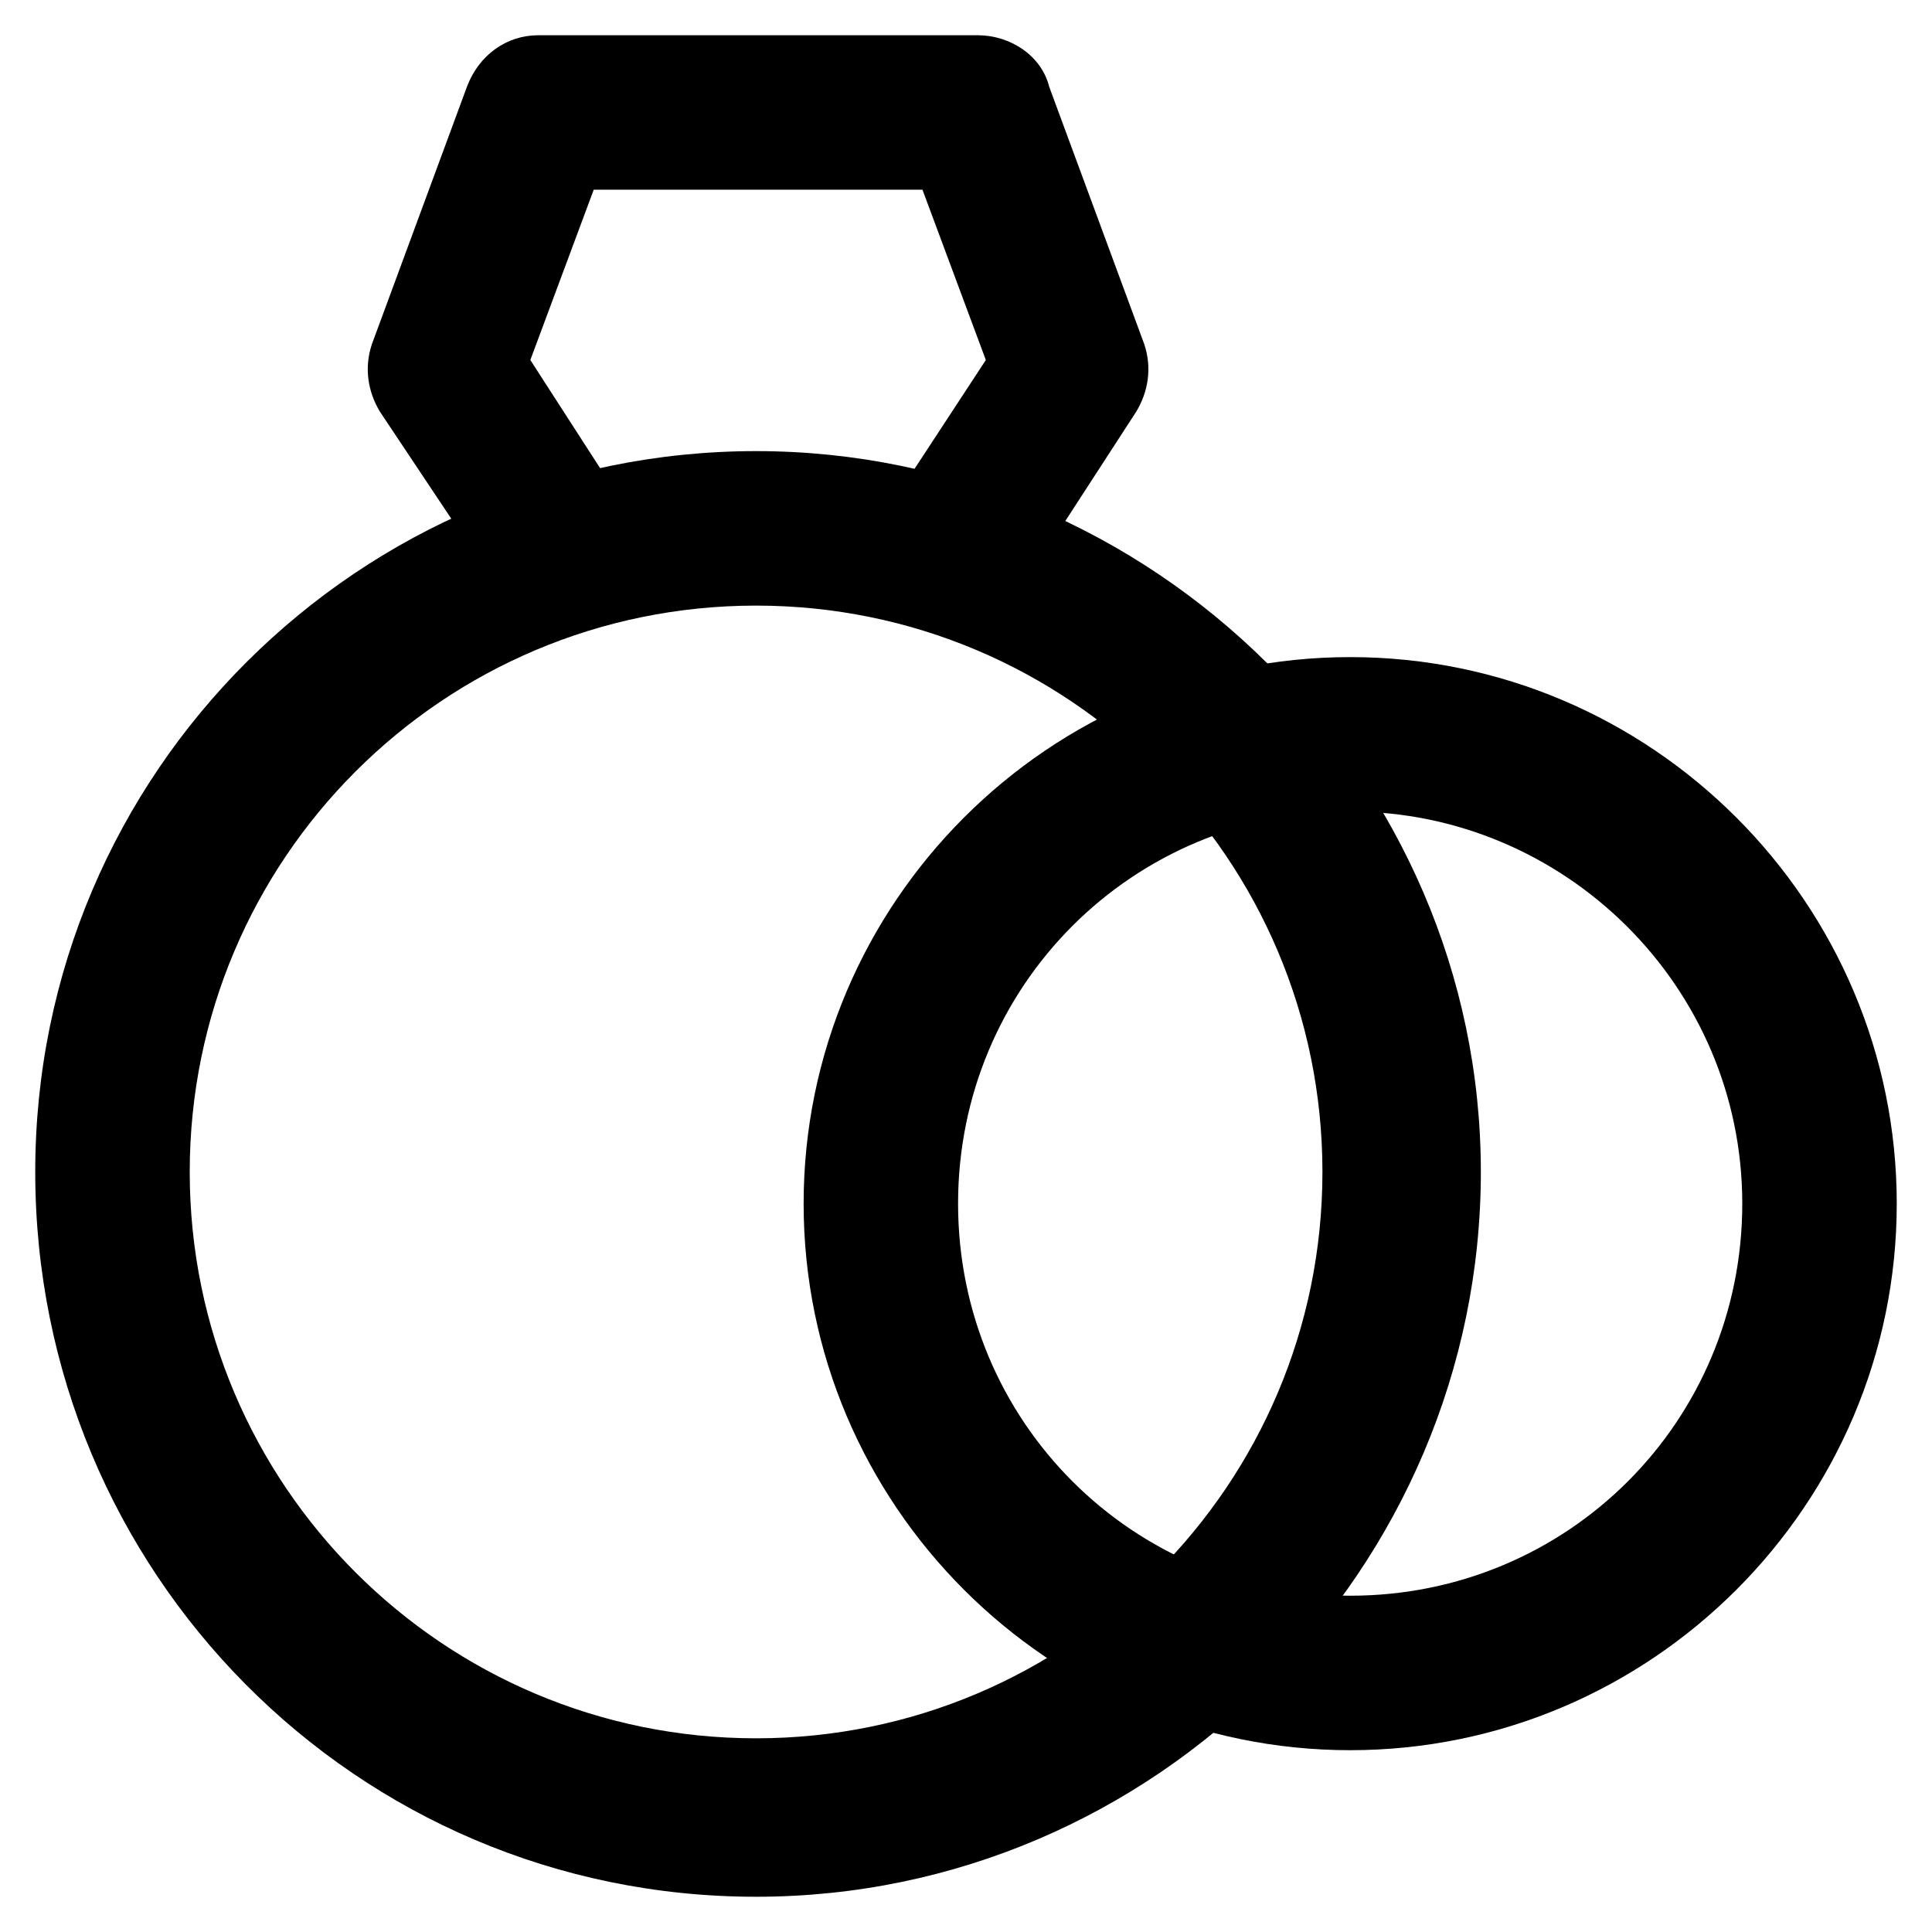
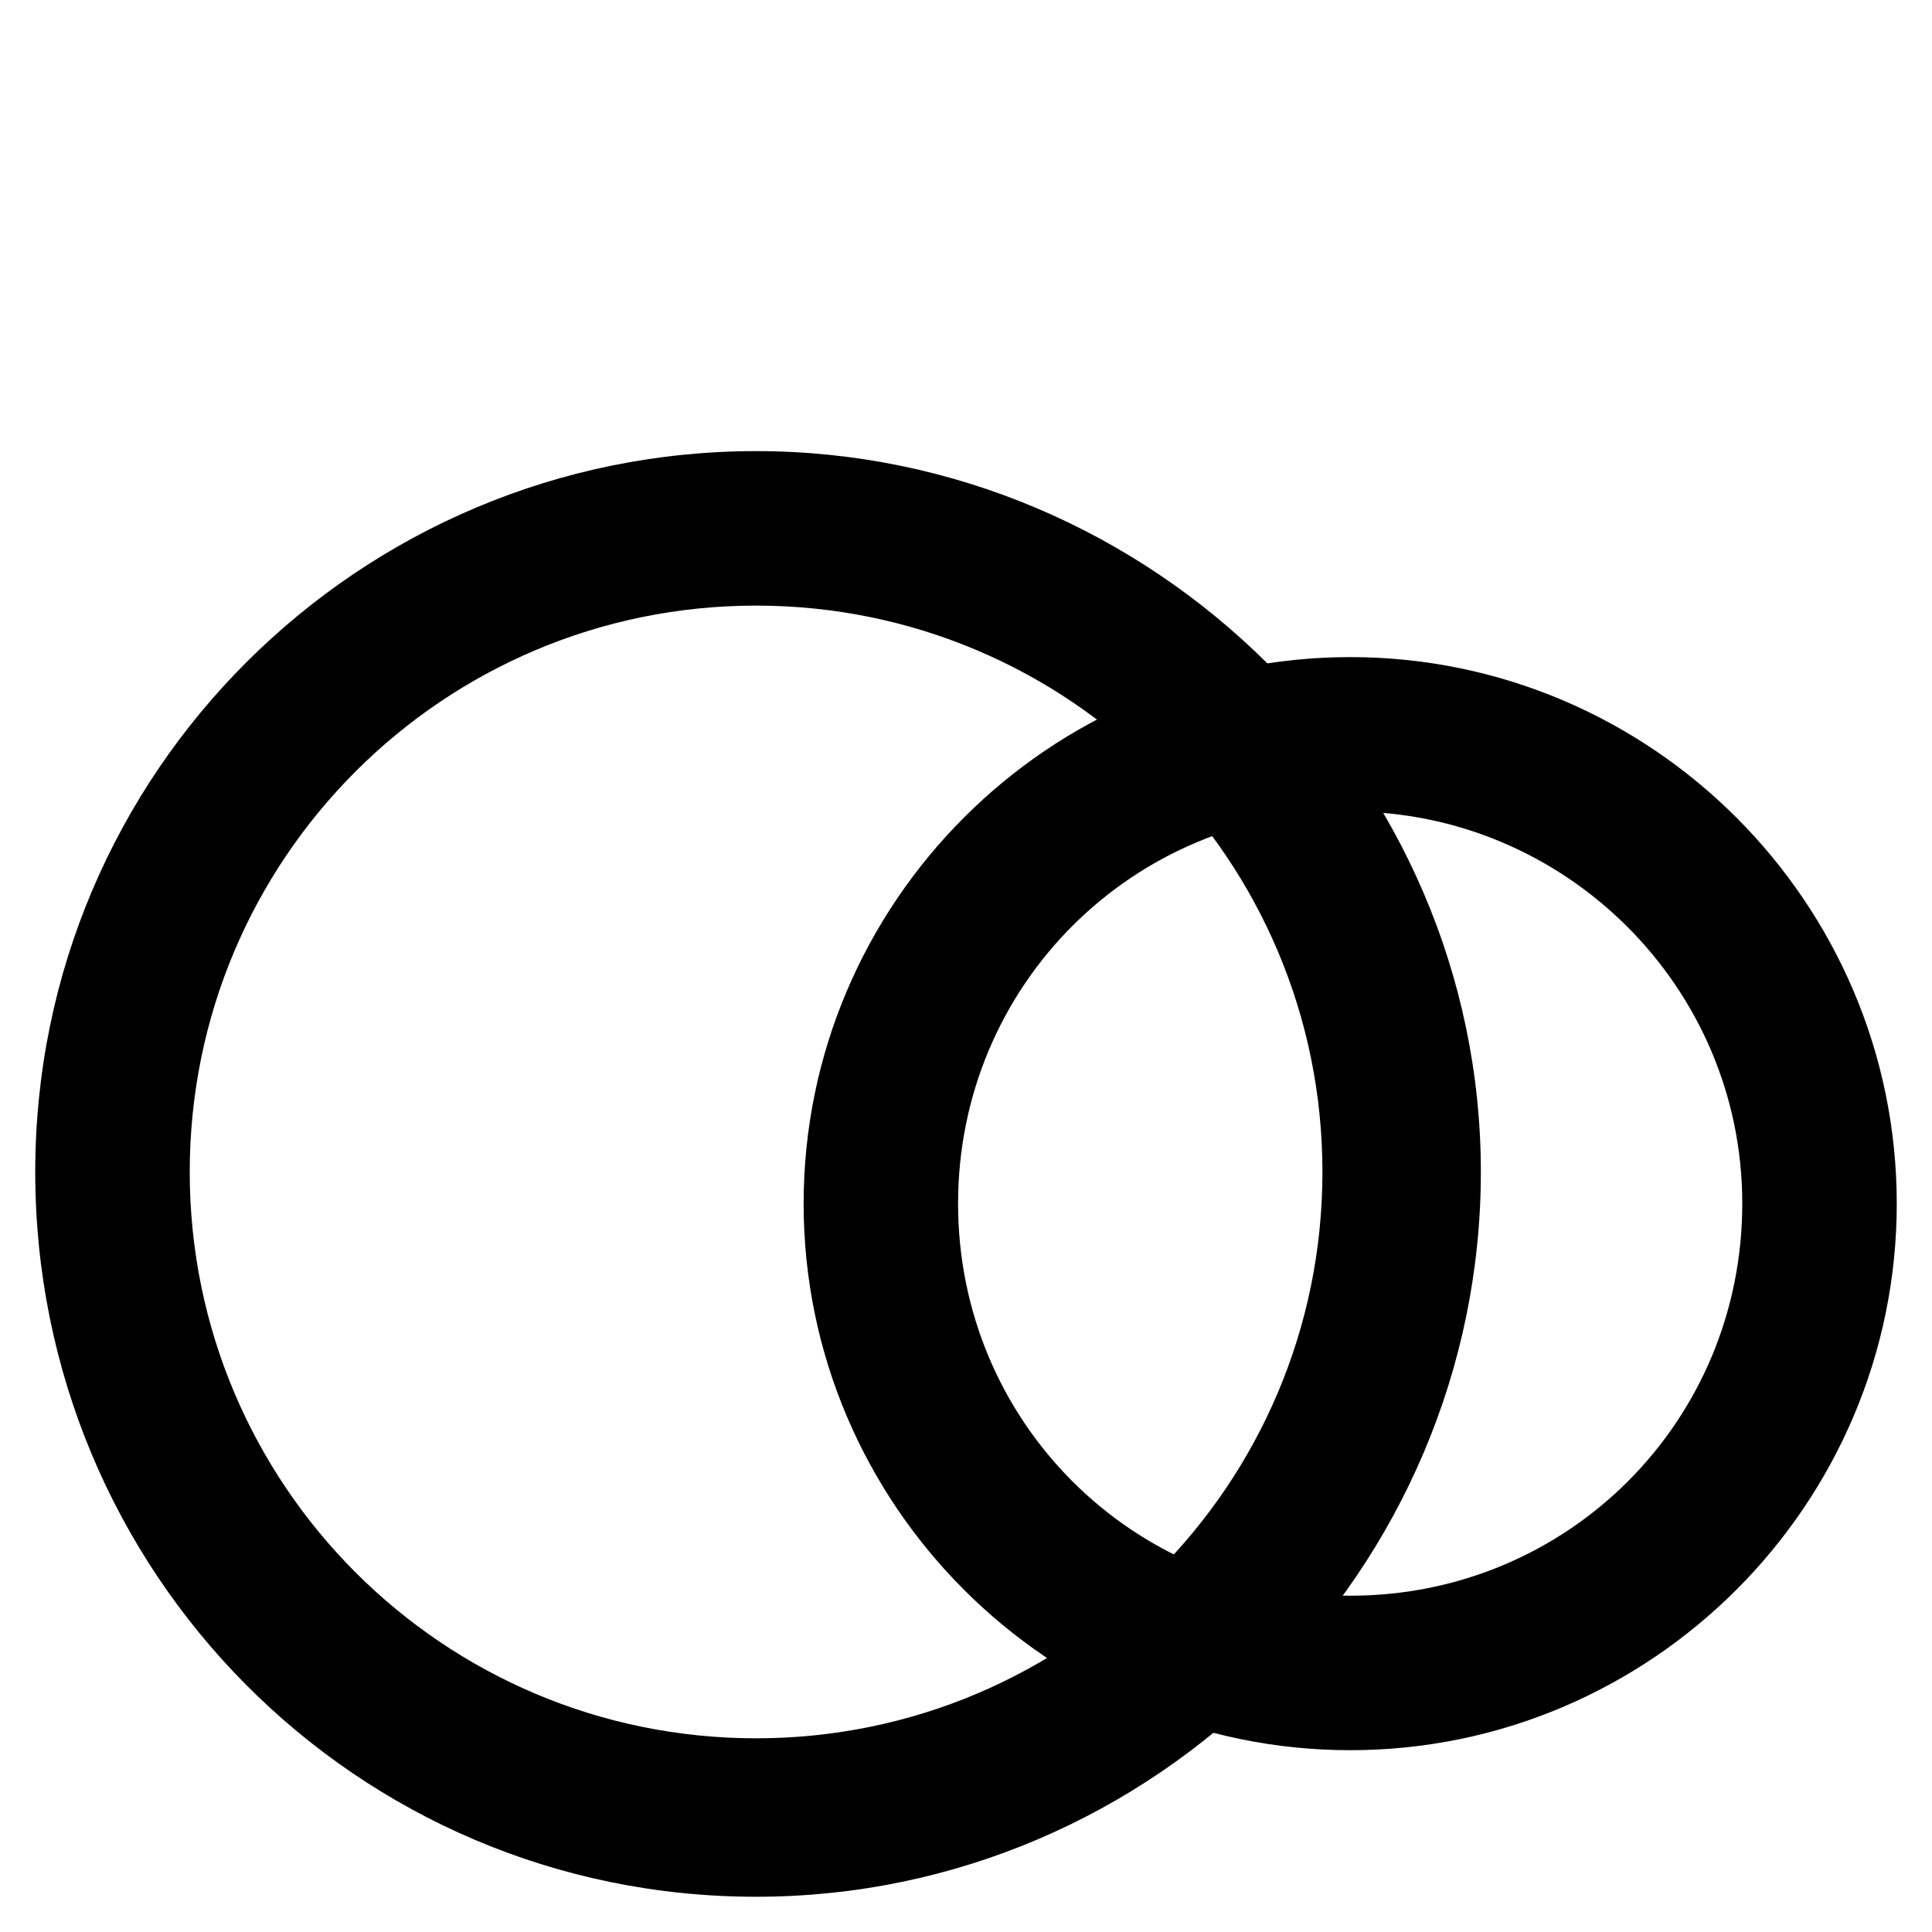
<svg xmlns="http://www.w3.org/2000/svg" fill="#000000" width="800px" height="800px" version="1.1" viewBox="144 144 512 512">
  <g>
-     <path d="m288.74 303.43c-6.297 0-13.645-3.148-16.793-9.445l-27.293-40.934c-3.148-5.25-4.199-11.547-2.098-17.844l25.191-68.223c3.148-8.398 10.496-13.645 18.895-13.645h116.51c8.398 0 16.793 5.246 18.895 13.645l25.191 68.223c2.098 6.297 1.051 12.594-2.098 17.844l-25.191 38.836c-6.297 9.445-18.895 12.594-28.34 6.297s-12.594-18.895-6.297-28.34l19.941-30.438-16.793-45.133h-87.117l-16.801 45.133 20.992 32.539c6.297 9.445 3.148 22.043-6.297 28.34-3.152 2.098-7.348 3.144-10.496 3.144z" />
    <path d="m344.37 646.66c-106.01 0-191.03-86.066-191.03-192.08-0.004-106.01 86.066-191.03 191.03-191.03 104.96 0 192.07 86.066 192.07 191.03s-86.066 192.08-192.07 192.08zm0-342.17c-82.918 0-150.09 67.176-150.09 150.09s67.176 150.09 150.09 150.09c82.918 0 150.09-67.176 150.09-150.09s-67.172-150.09-150.09-150.09z" />
    <path d="m501.81 607.82c-79.77 0-144.84-65.074-144.84-144.84 0-79.77 65.074-144.84 144.84-144.84 79.77-0.004 144.85 65.07 144.85 144.84 0 79.77-65.078 144.84-144.85 144.84zm0-248.76c-57.727 0-103.91 46.184-103.91 103.91 0 57.727 46.184 103.91 103.91 103.91 57.727 0 103.91-46.184 103.91-103.91 0.004-57.727-47.23-103.91-103.91-103.91z" />
  </g>
</svg>